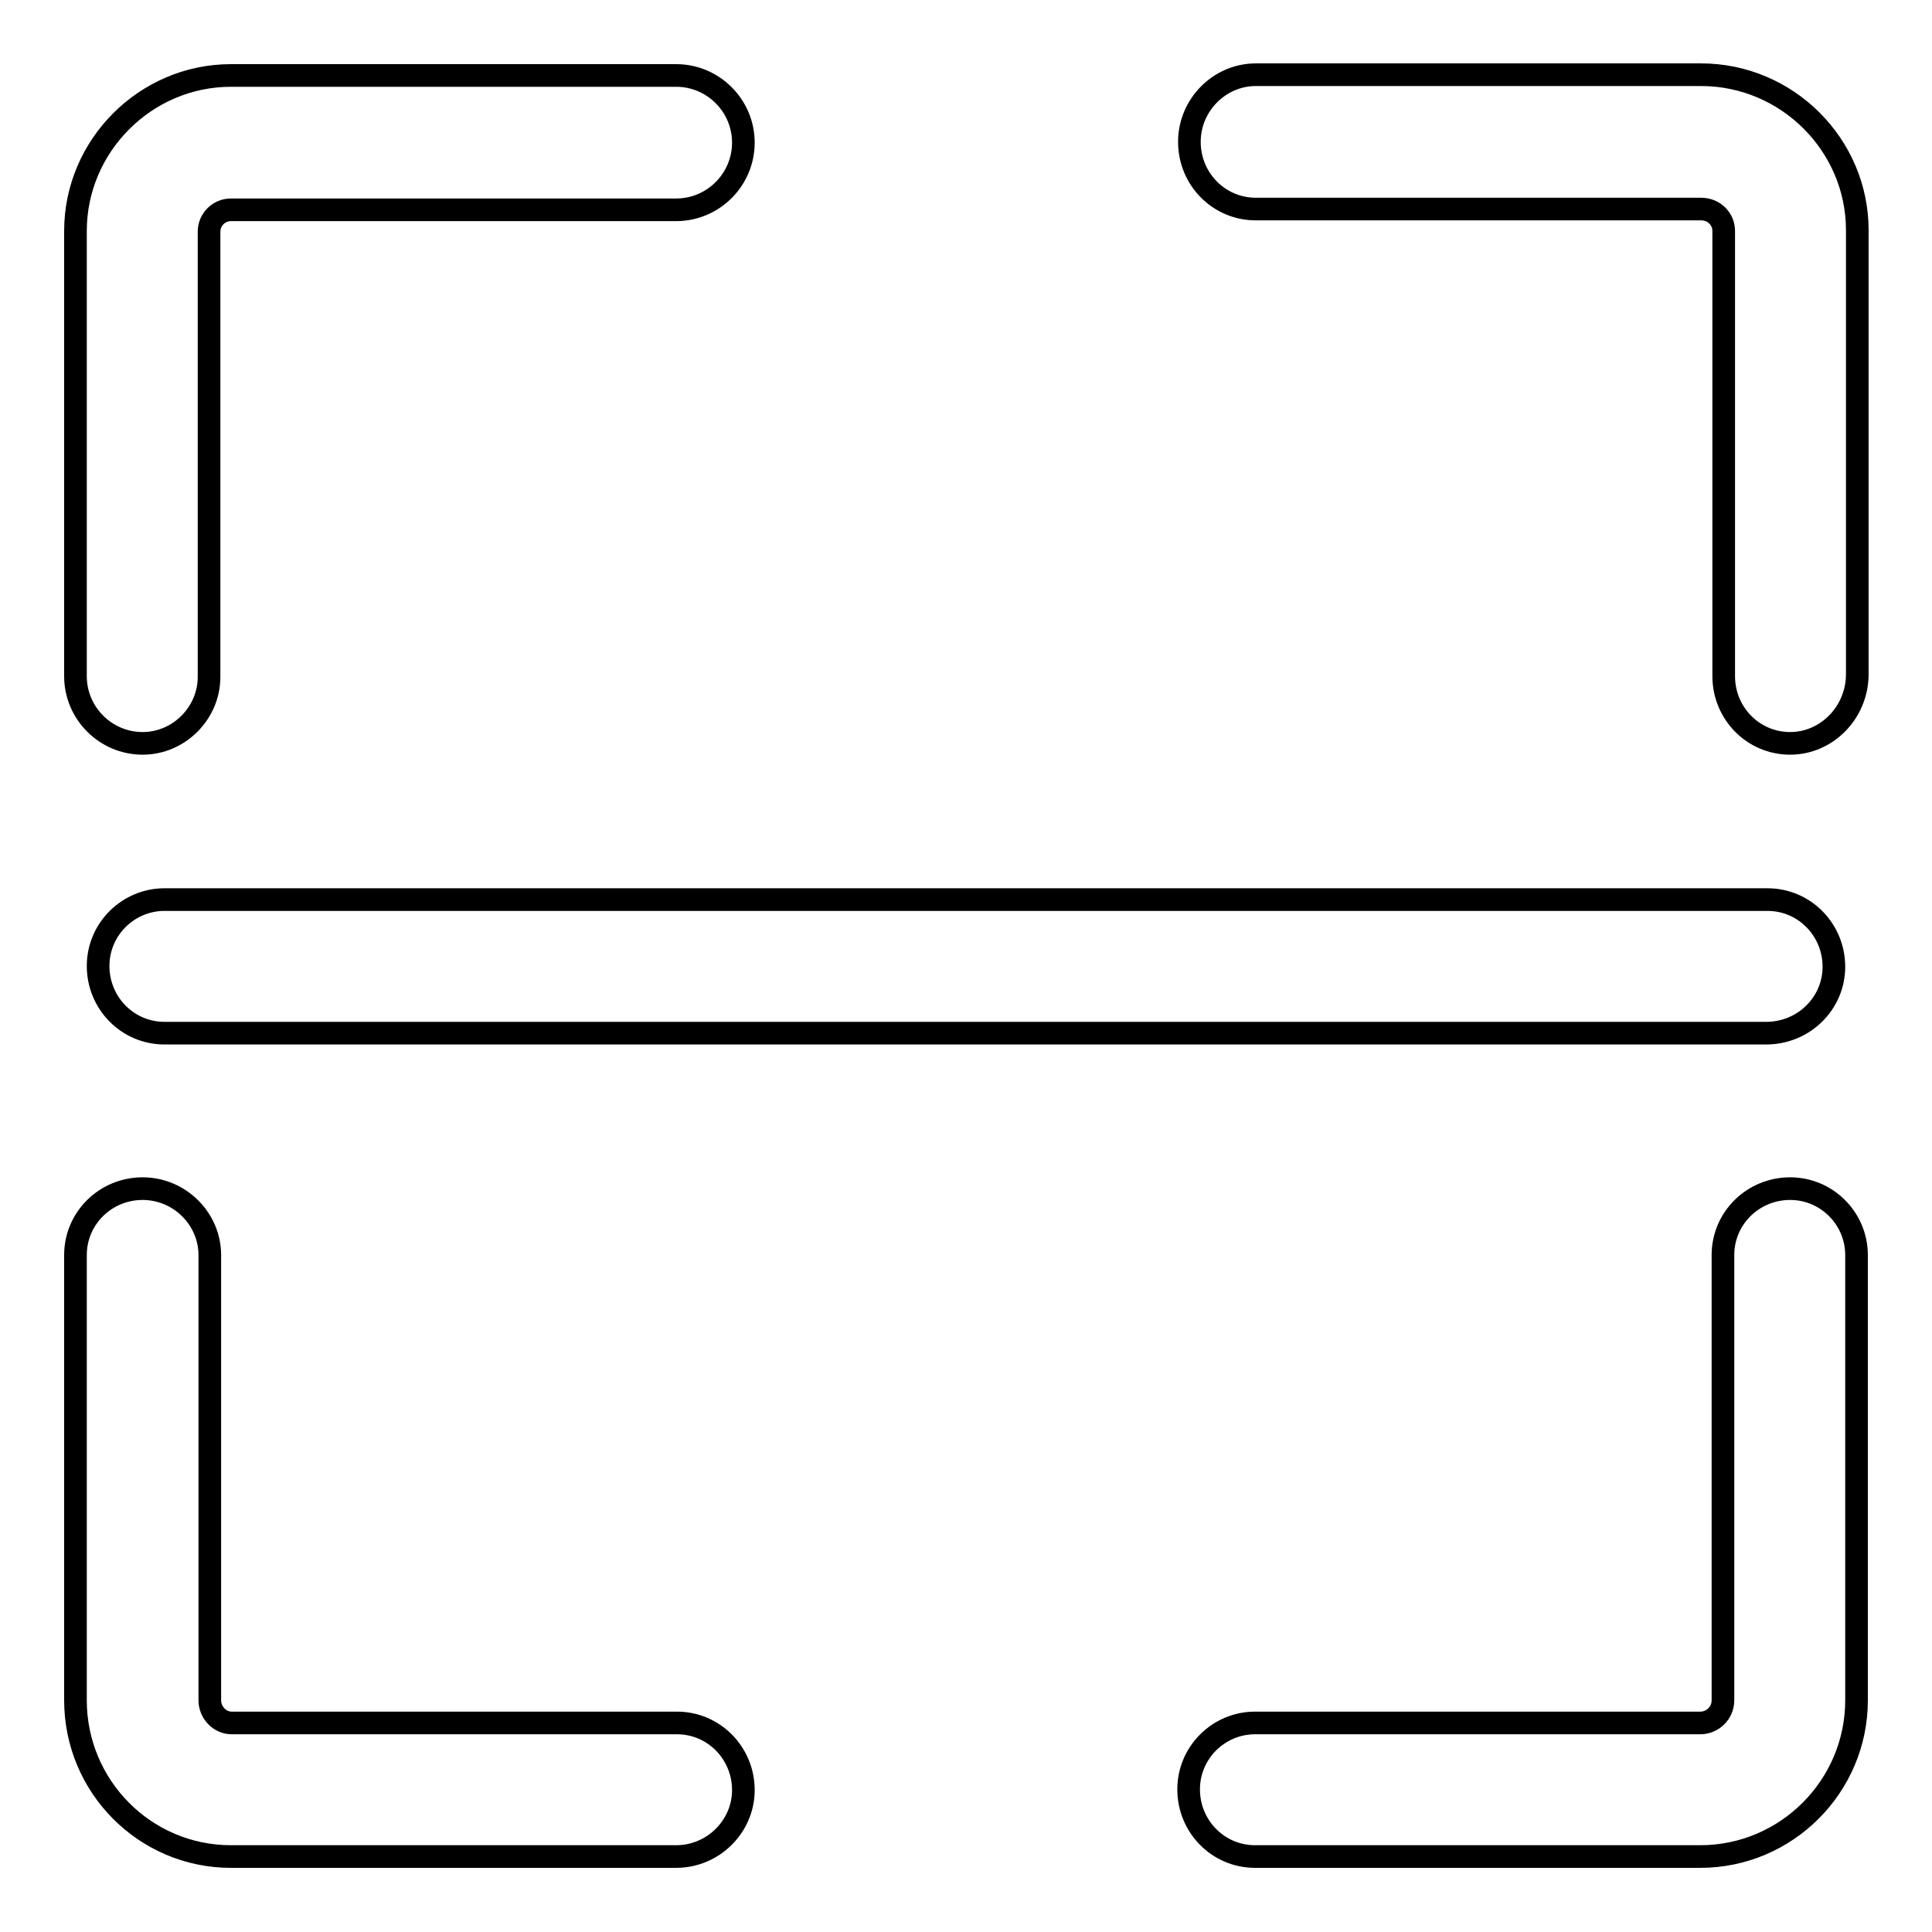
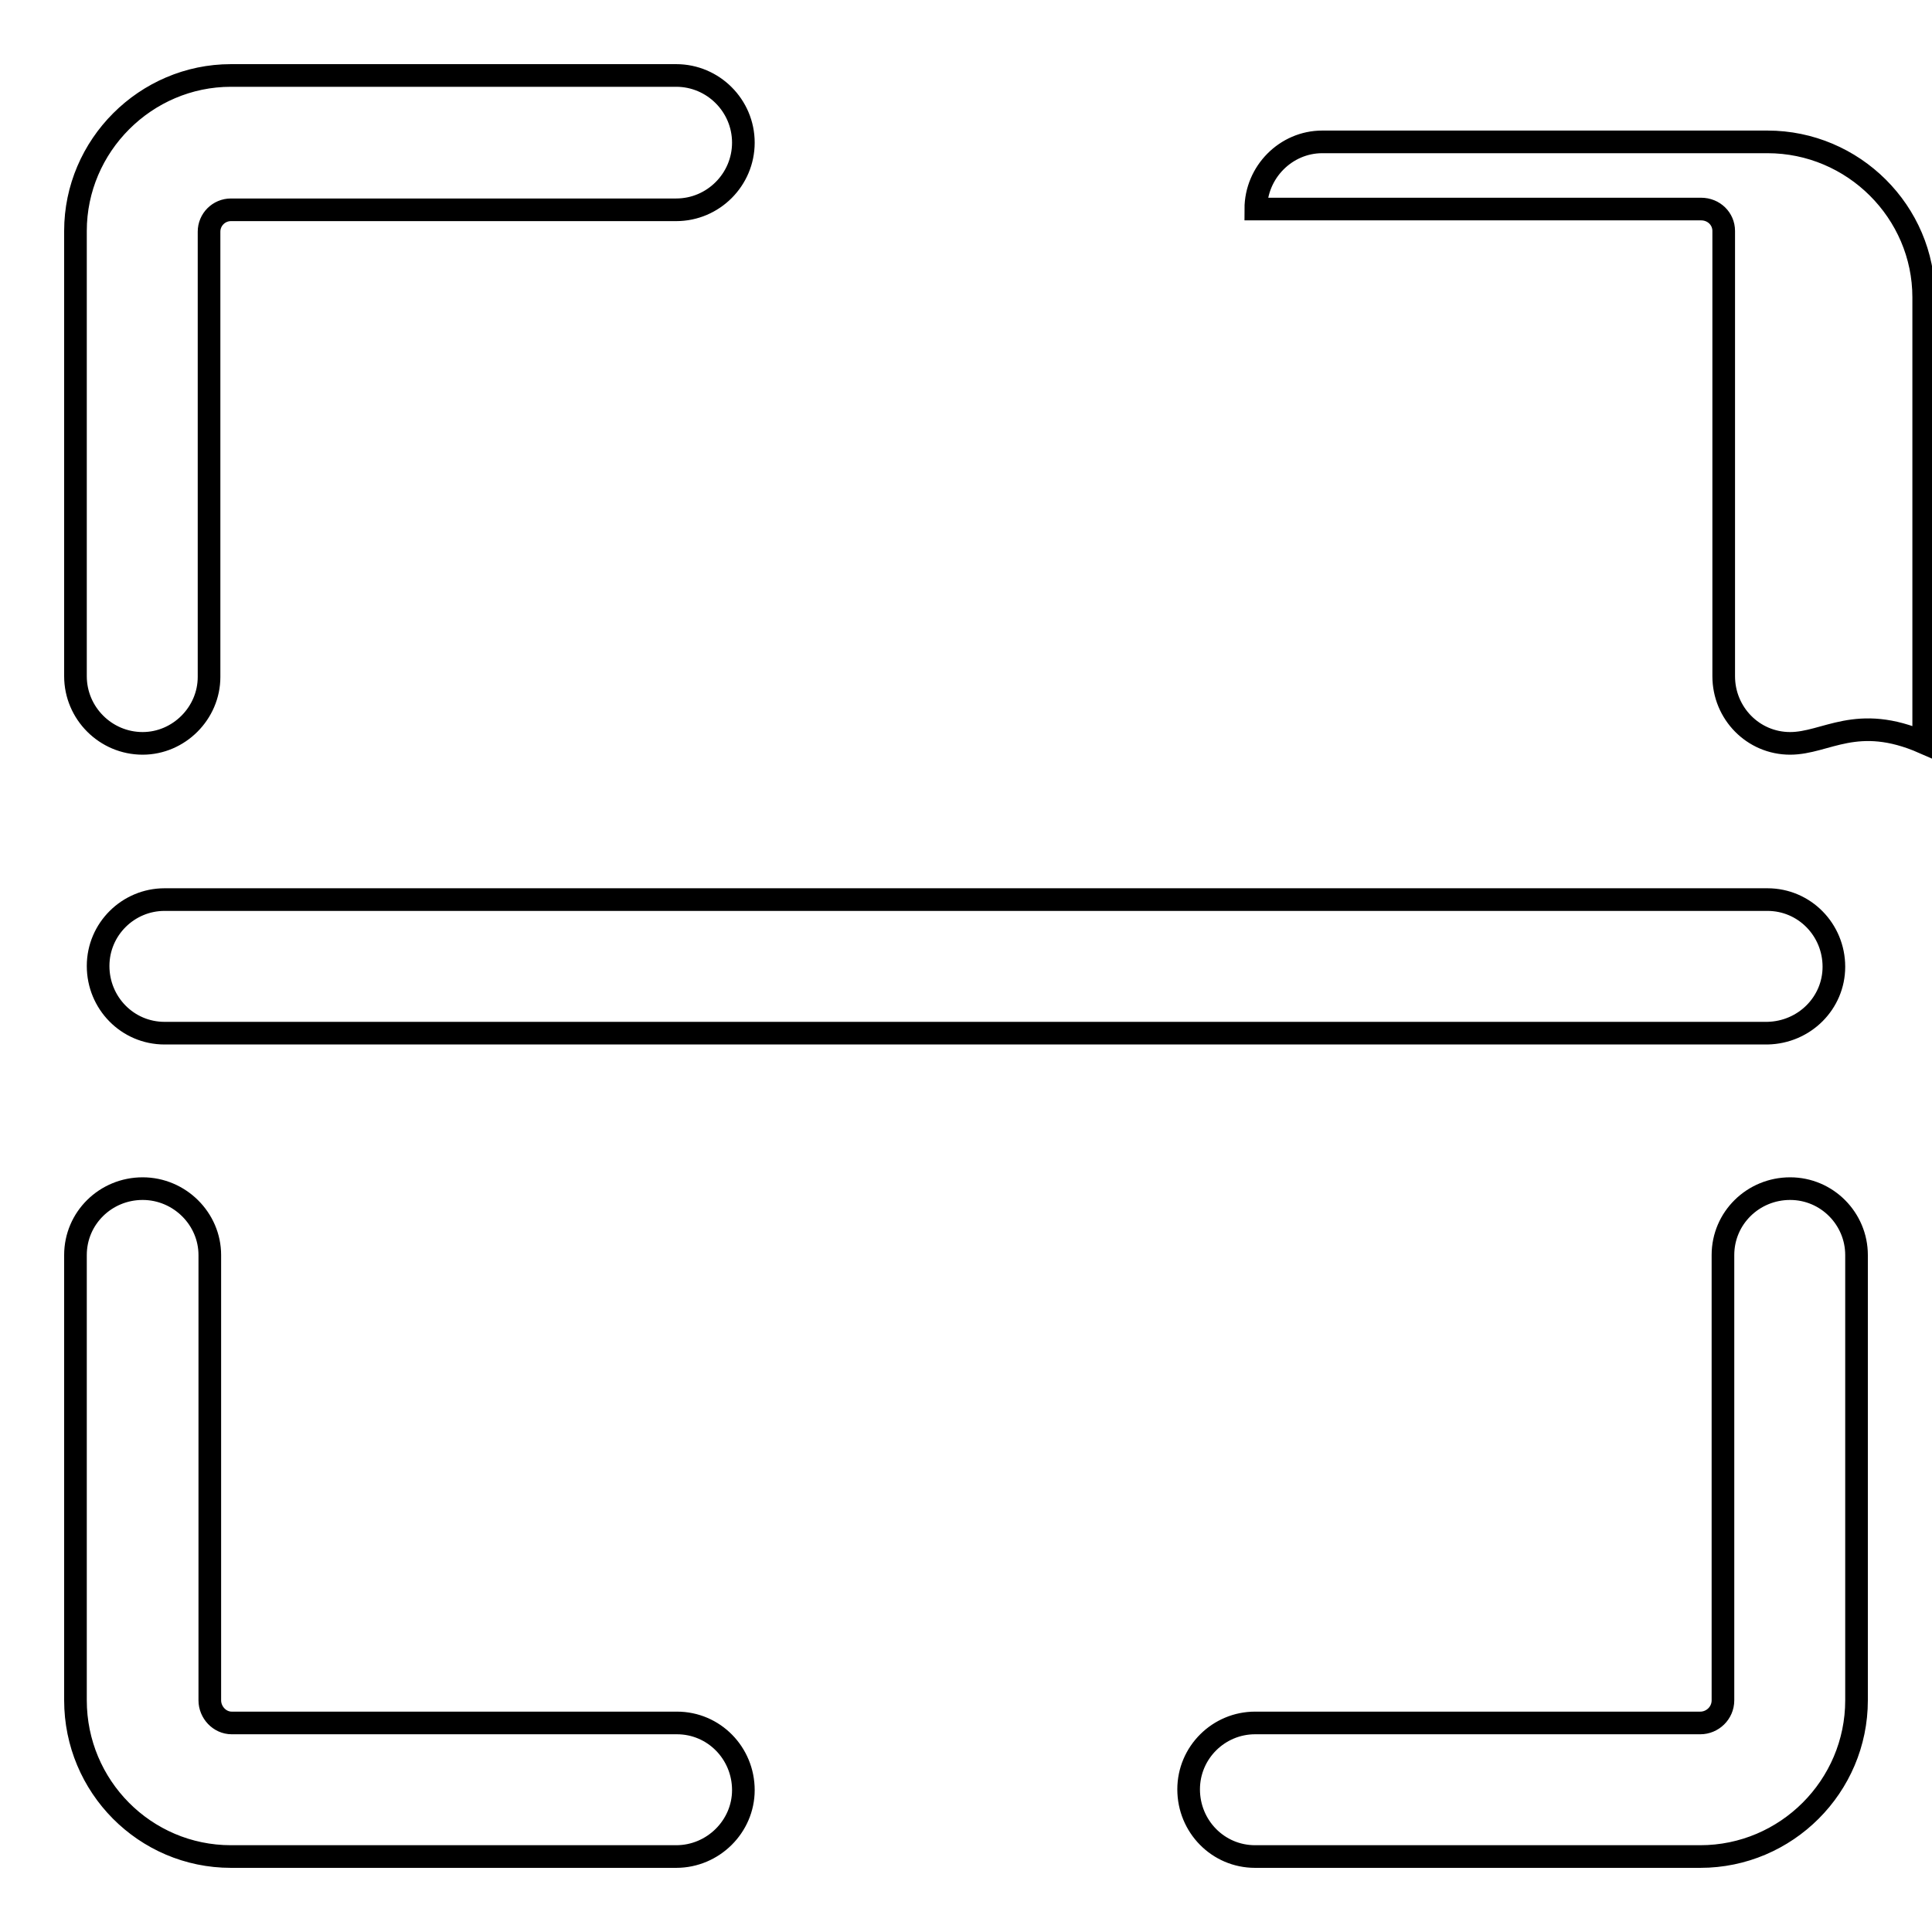
<svg xmlns="http://www.w3.org/2000/svg" version="1.1" x="0px" y="0px" viewBox="0 0 256 256" enable-background="new 0 0 256 256" xml:space="preserve">
  <g>
-     <path stroke-width="3" fill-opacity="0" stroke="#000000" d="M18.9,98.5c-4.9,0-8.9-4-8.9-8.9v-59C10,19.3,19.3,10,30.6,10h59c4.9,0,8.9,4,8.9,8.9c0,4.9-4,8.9-8.9,8.9 h-59c-1.6,0-2.9,1.3-2.9,2.9v59C27.7,94.5,23.7,98.5,18.9,98.5z M237.2,98.5c-4.9,0-8.8-4-8.8-8.9l0,0v-59c0-1.6-1.3-2.9-3-2.9h-59 c-4.9,0-8.8-4-8.8-8.9c0-4.9,4-8.9,8.8-8.9l0,0h59c11.4,0,20.7,9.3,20.7,20.6v59C246,94.5,242,98.5,237.2,98.5L237.2,98.5z  M89.6,246h-59c-11.4,0-20.6-9.3-20.6-20.7v-59c0-4.9,4-8.8,8.9-8.8c4.9,0,8.9,4,8.9,8.8v59c0,1.6,1.3,3,2.9,3h59 c4.9,0,8.8,4,8.8,8.9C98.5,242,94.5,246,89.6,246L89.6,246z M225.3,246h-59c-4.9,0-8.8-4-8.8-8.9c0-4.9,4-8.8,8.8-8.8h59 c1.6,0,3-1.3,3-3v-59c0-4.9,4-8.8,8.9-8.8c4.9,0,8.8,4,8.8,8.8v59C246,236.7,236.7,246,225.3,246z M234.2,136.9H21.8 c-4.9,0-8.8-4-8.8-8.9c0-4.9,4-8.8,8.8-8.8h212.4c4.9,0,8.8,4,8.8,8.9C243,132.9,239.1,136.8,234.2,136.9L234.2,136.9z" />
+     <path stroke-width="3" fill-opacity="0" stroke="#000000" d="M18.9,98.5c-4.9,0-8.9-4-8.9-8.9v-59C10,19.3,19.3,10,30.6,10h59c4.9,0,8.9,4,8.9,8.9c0,4.9-4,8.9-8.9,8.9 h-59c-1.6,0-2.9,1.3-2.9,2.9v59C27.7,94.5,23.7,98.5,18.9,98.5z M237.2,98.5c-4.9,0-8.8-4-8.8-8.9l0,0v-59c0-1.6-1.3-2.9-3-2.9h-59 c0-4.9,4-8.9,8.8-8.9l0,0h59c11.4,0,20.7,9.3,20.7,20.6v59C246,94.5,242,98.5,237.2,98.5L237.2,98.5z  M89.6,246h-59c-11.4,0-20.6-9.3-20.6-20.7v-59c0-4.9,4-8.8,8.9-8.8c4.9,0,8.9,4,8.9,8.8v59c0,1.6,1.3,3,2.9,3h59 c4.9,0,8.8,4,8.8,8.9C98.5,242,94.5,246,89.6,246L89.6,246z M225.3,246h-59c-4.9,0-8.8-4-8.8-8.9c0-4.9,4-8.8,8.8-8.8h59 c1.6,0,3-1.3,3-3v-59c0-4.9,4-8.8,8.9-8.8c4.9,0,8.8,4,8.8,8.8v59C246,236.7,236.7,246,225.3,246z M234.2,136.9H21.8 c-4.9,0-8.8-4-8.8-8.9c0-4.9,4-8.8,8.8-8.8h212.4c4.9,0,8.8,4,8.8,8.9C243,132.9,239.1,136.8,234.2,136.9L234.2,136.9z" />
  </g>
</svg>